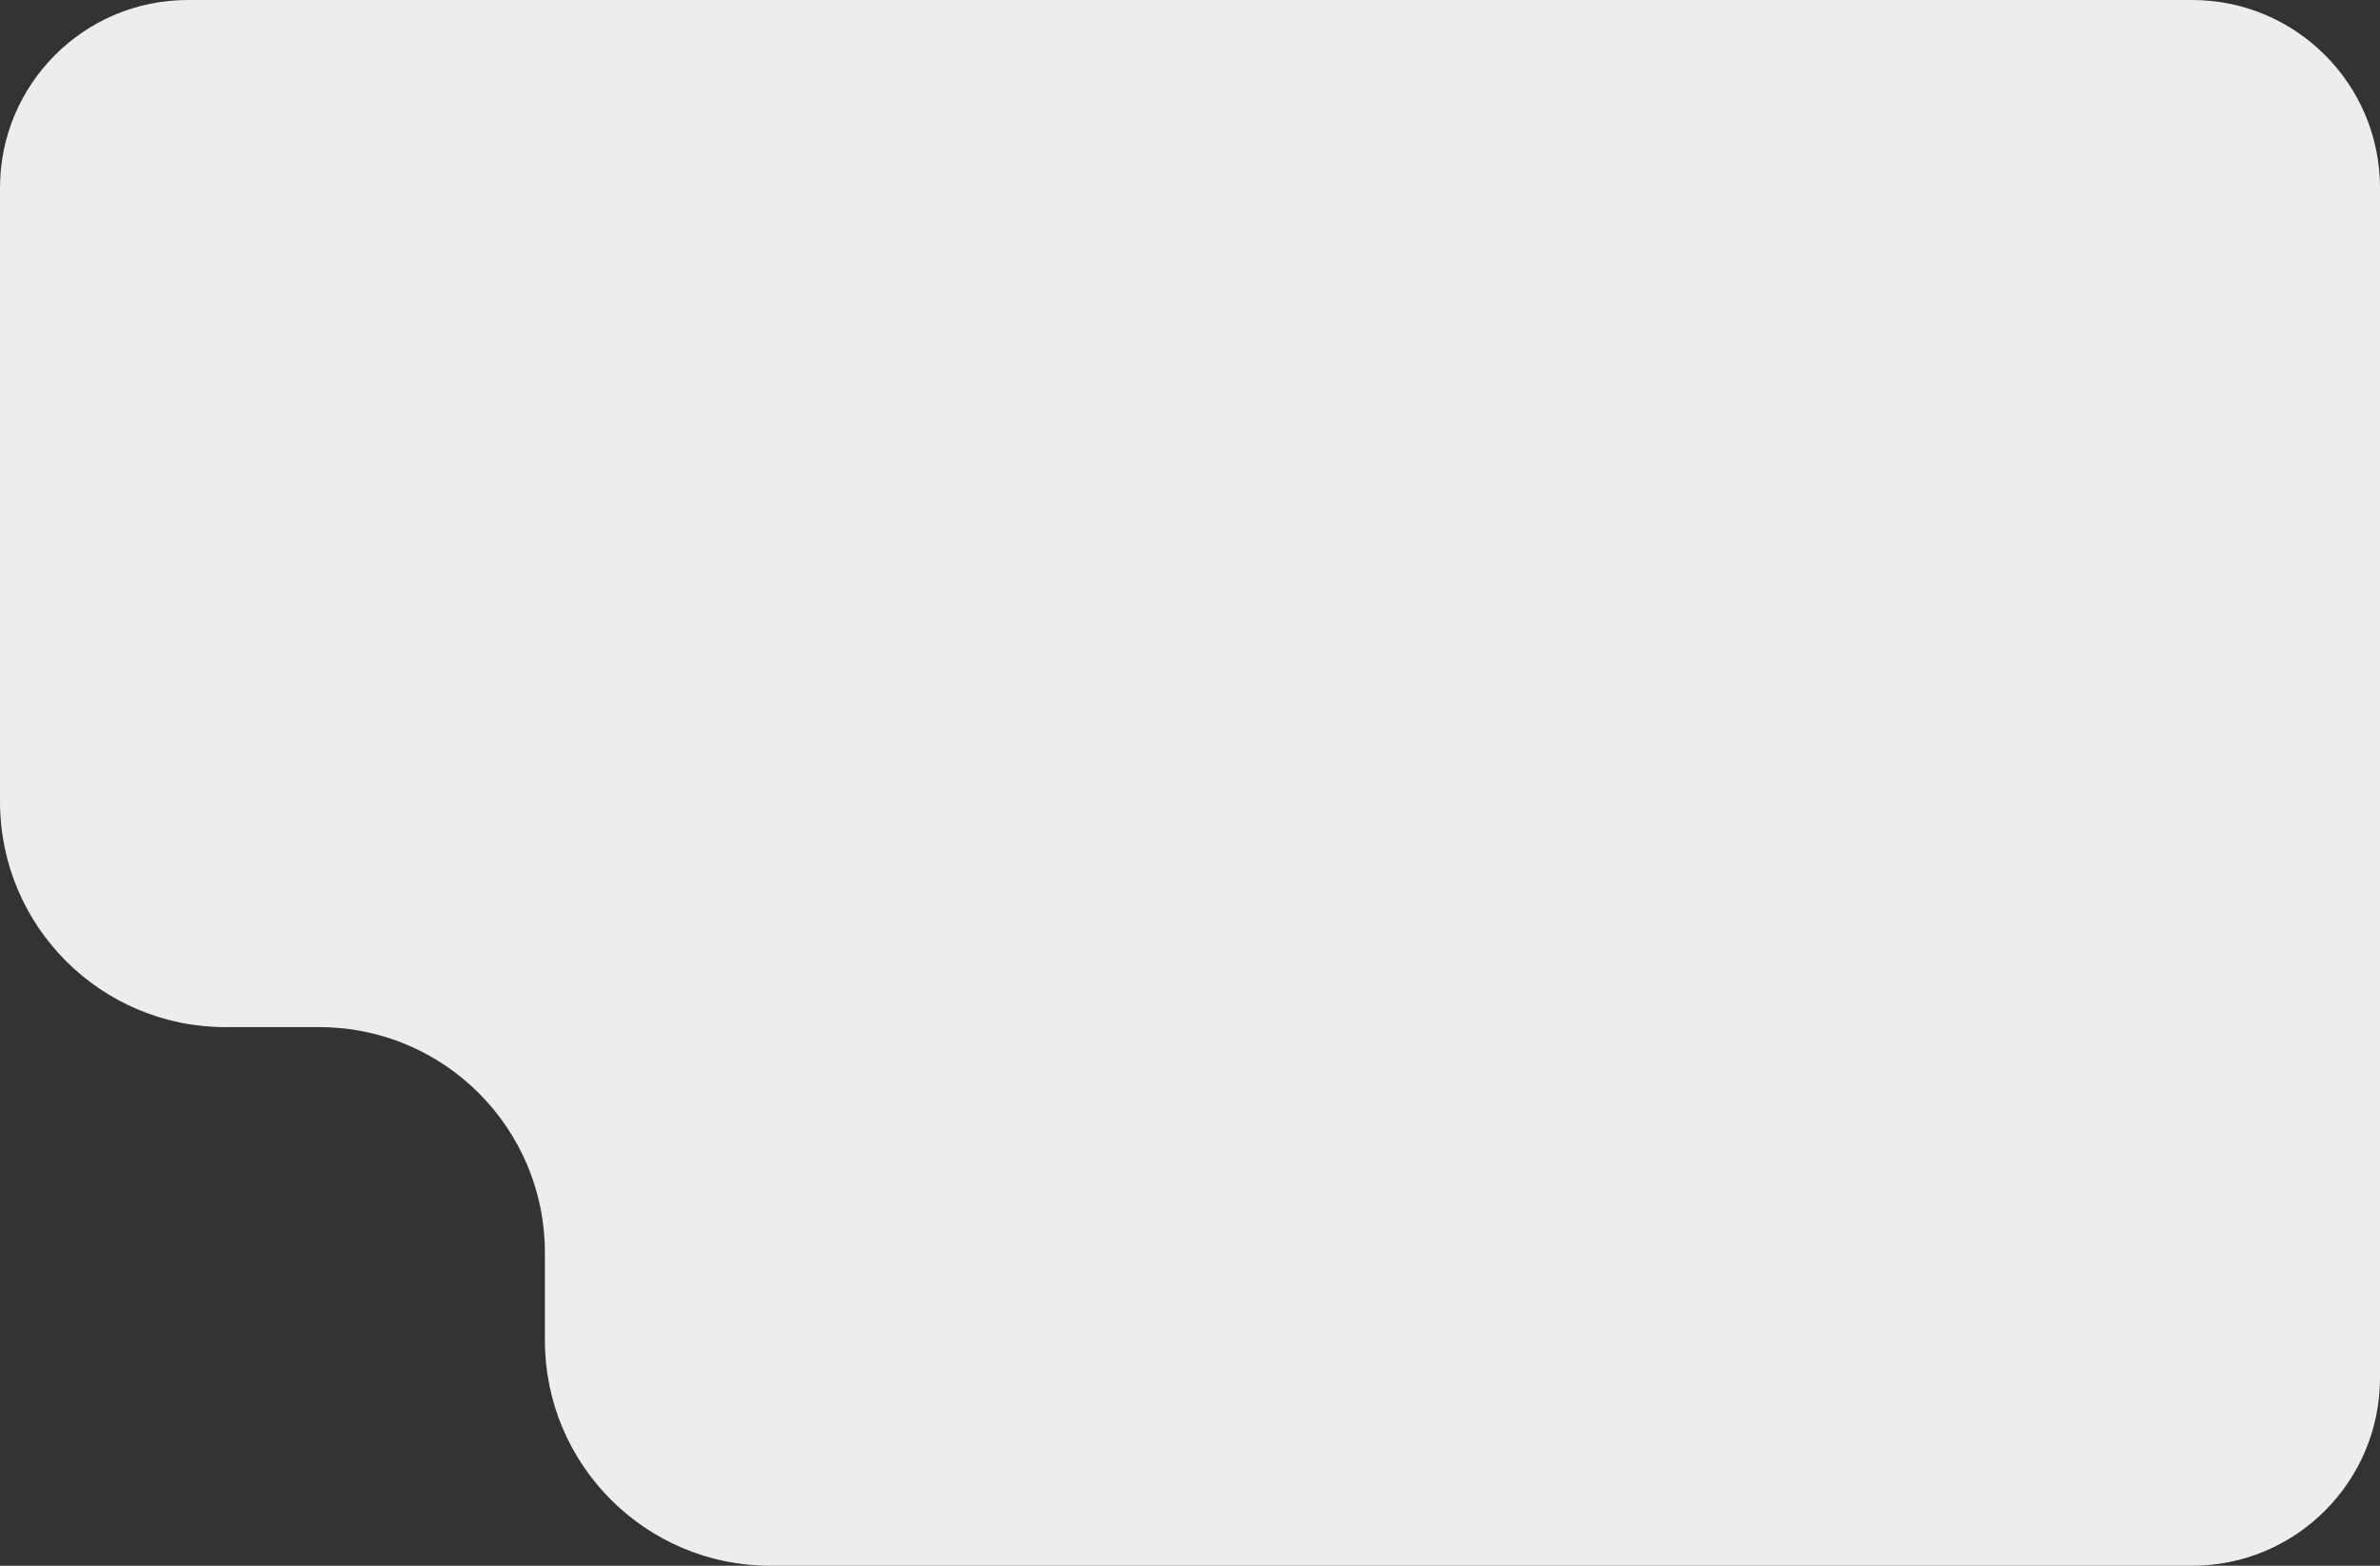
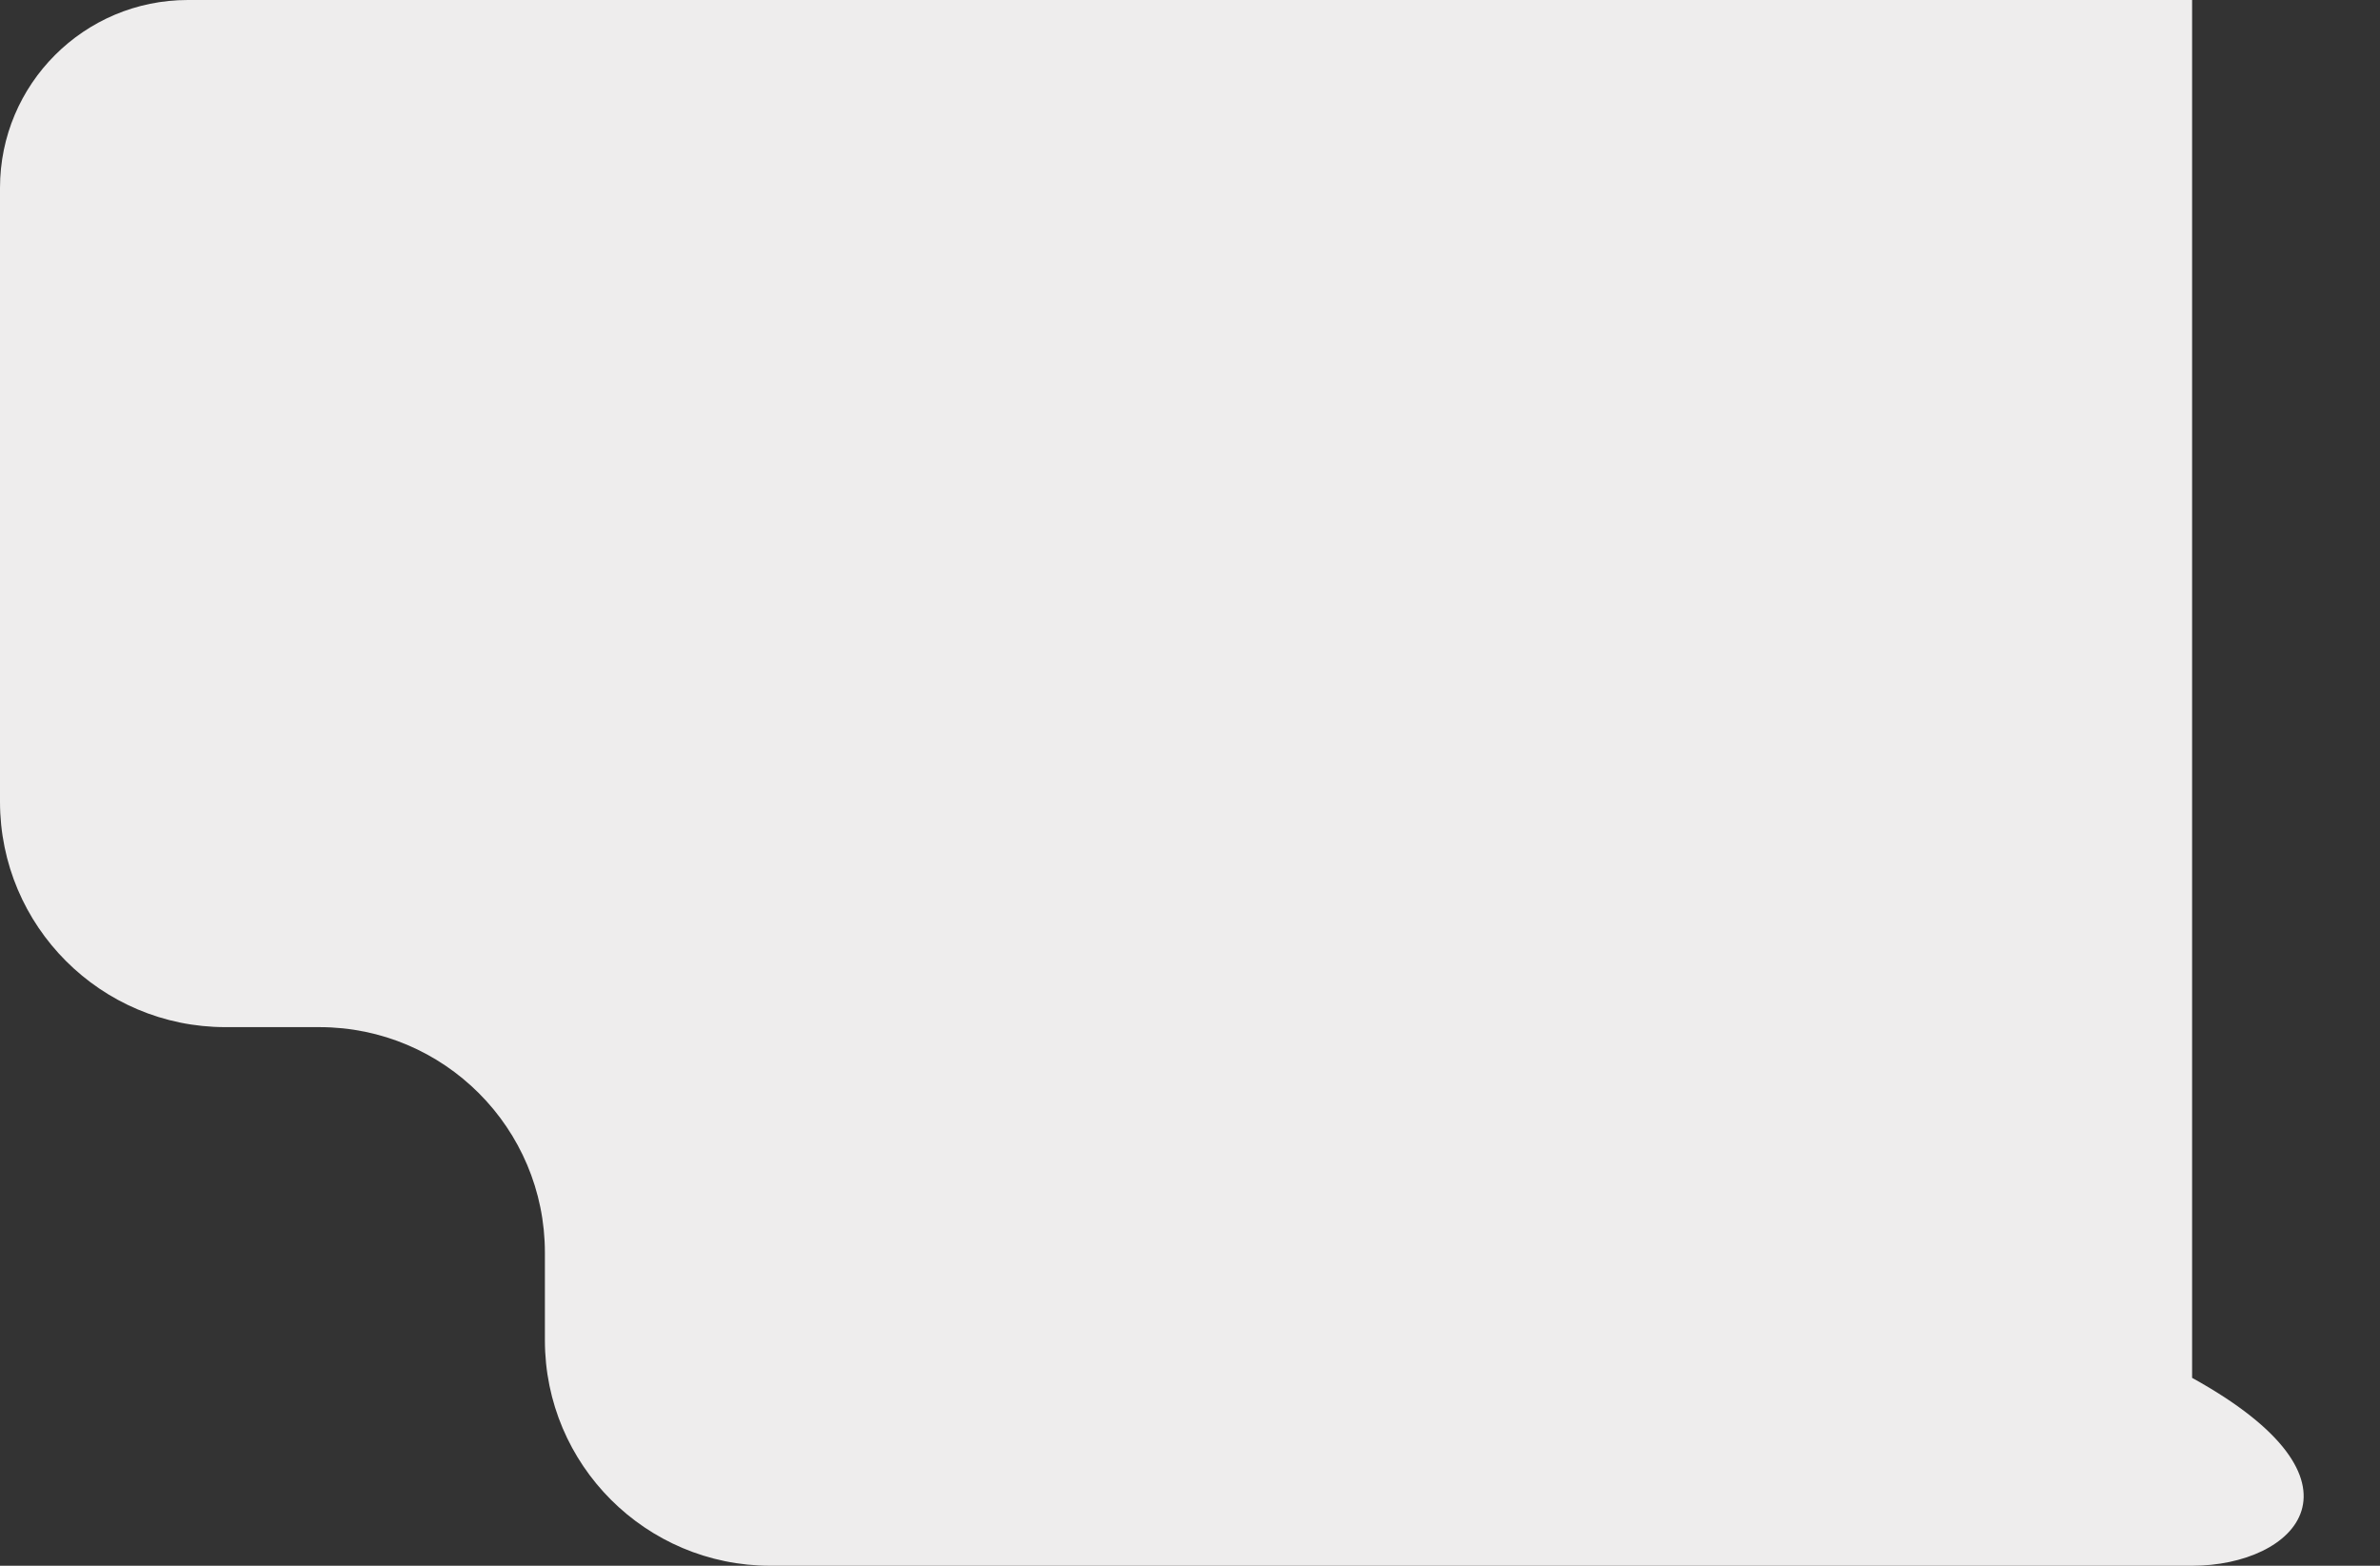
<svg xmlns="http://www.w3.org/2000/svg" width="380" height="250" viewBox="0 0 380 250" fill="none">
  <rect x="0" y="0" width="380" height="250" fill="#333333" stroke="none" />
-   <path fill-rule="evenodd" clip-rule="evenodd" d="M350 0C366.569 0 380 13.431 380 30V220C380 236.569 366.569 250 350 250H123C103.118 250 87 233.882 87 214V200C87 180.118 70.882 164 51 164H36C16.118 164 0 147.882 0 128V30C0 13.431 13.431 0 30 0H350Z" fill="#EEEDED" />
+   <path fill-rule="evenodd" clip-rule="evenodd" d="M350 0V220C380 236.569 366.569 250 350 250H123C103.118 250 87 233.882 87 214V200C87 180.118 70.882 164 51 164H36C16.118 164 0 147.882 0 128V30C0 13.431 13.431 0 30 0H350Z" fill="#EEEDED" />
</svg>